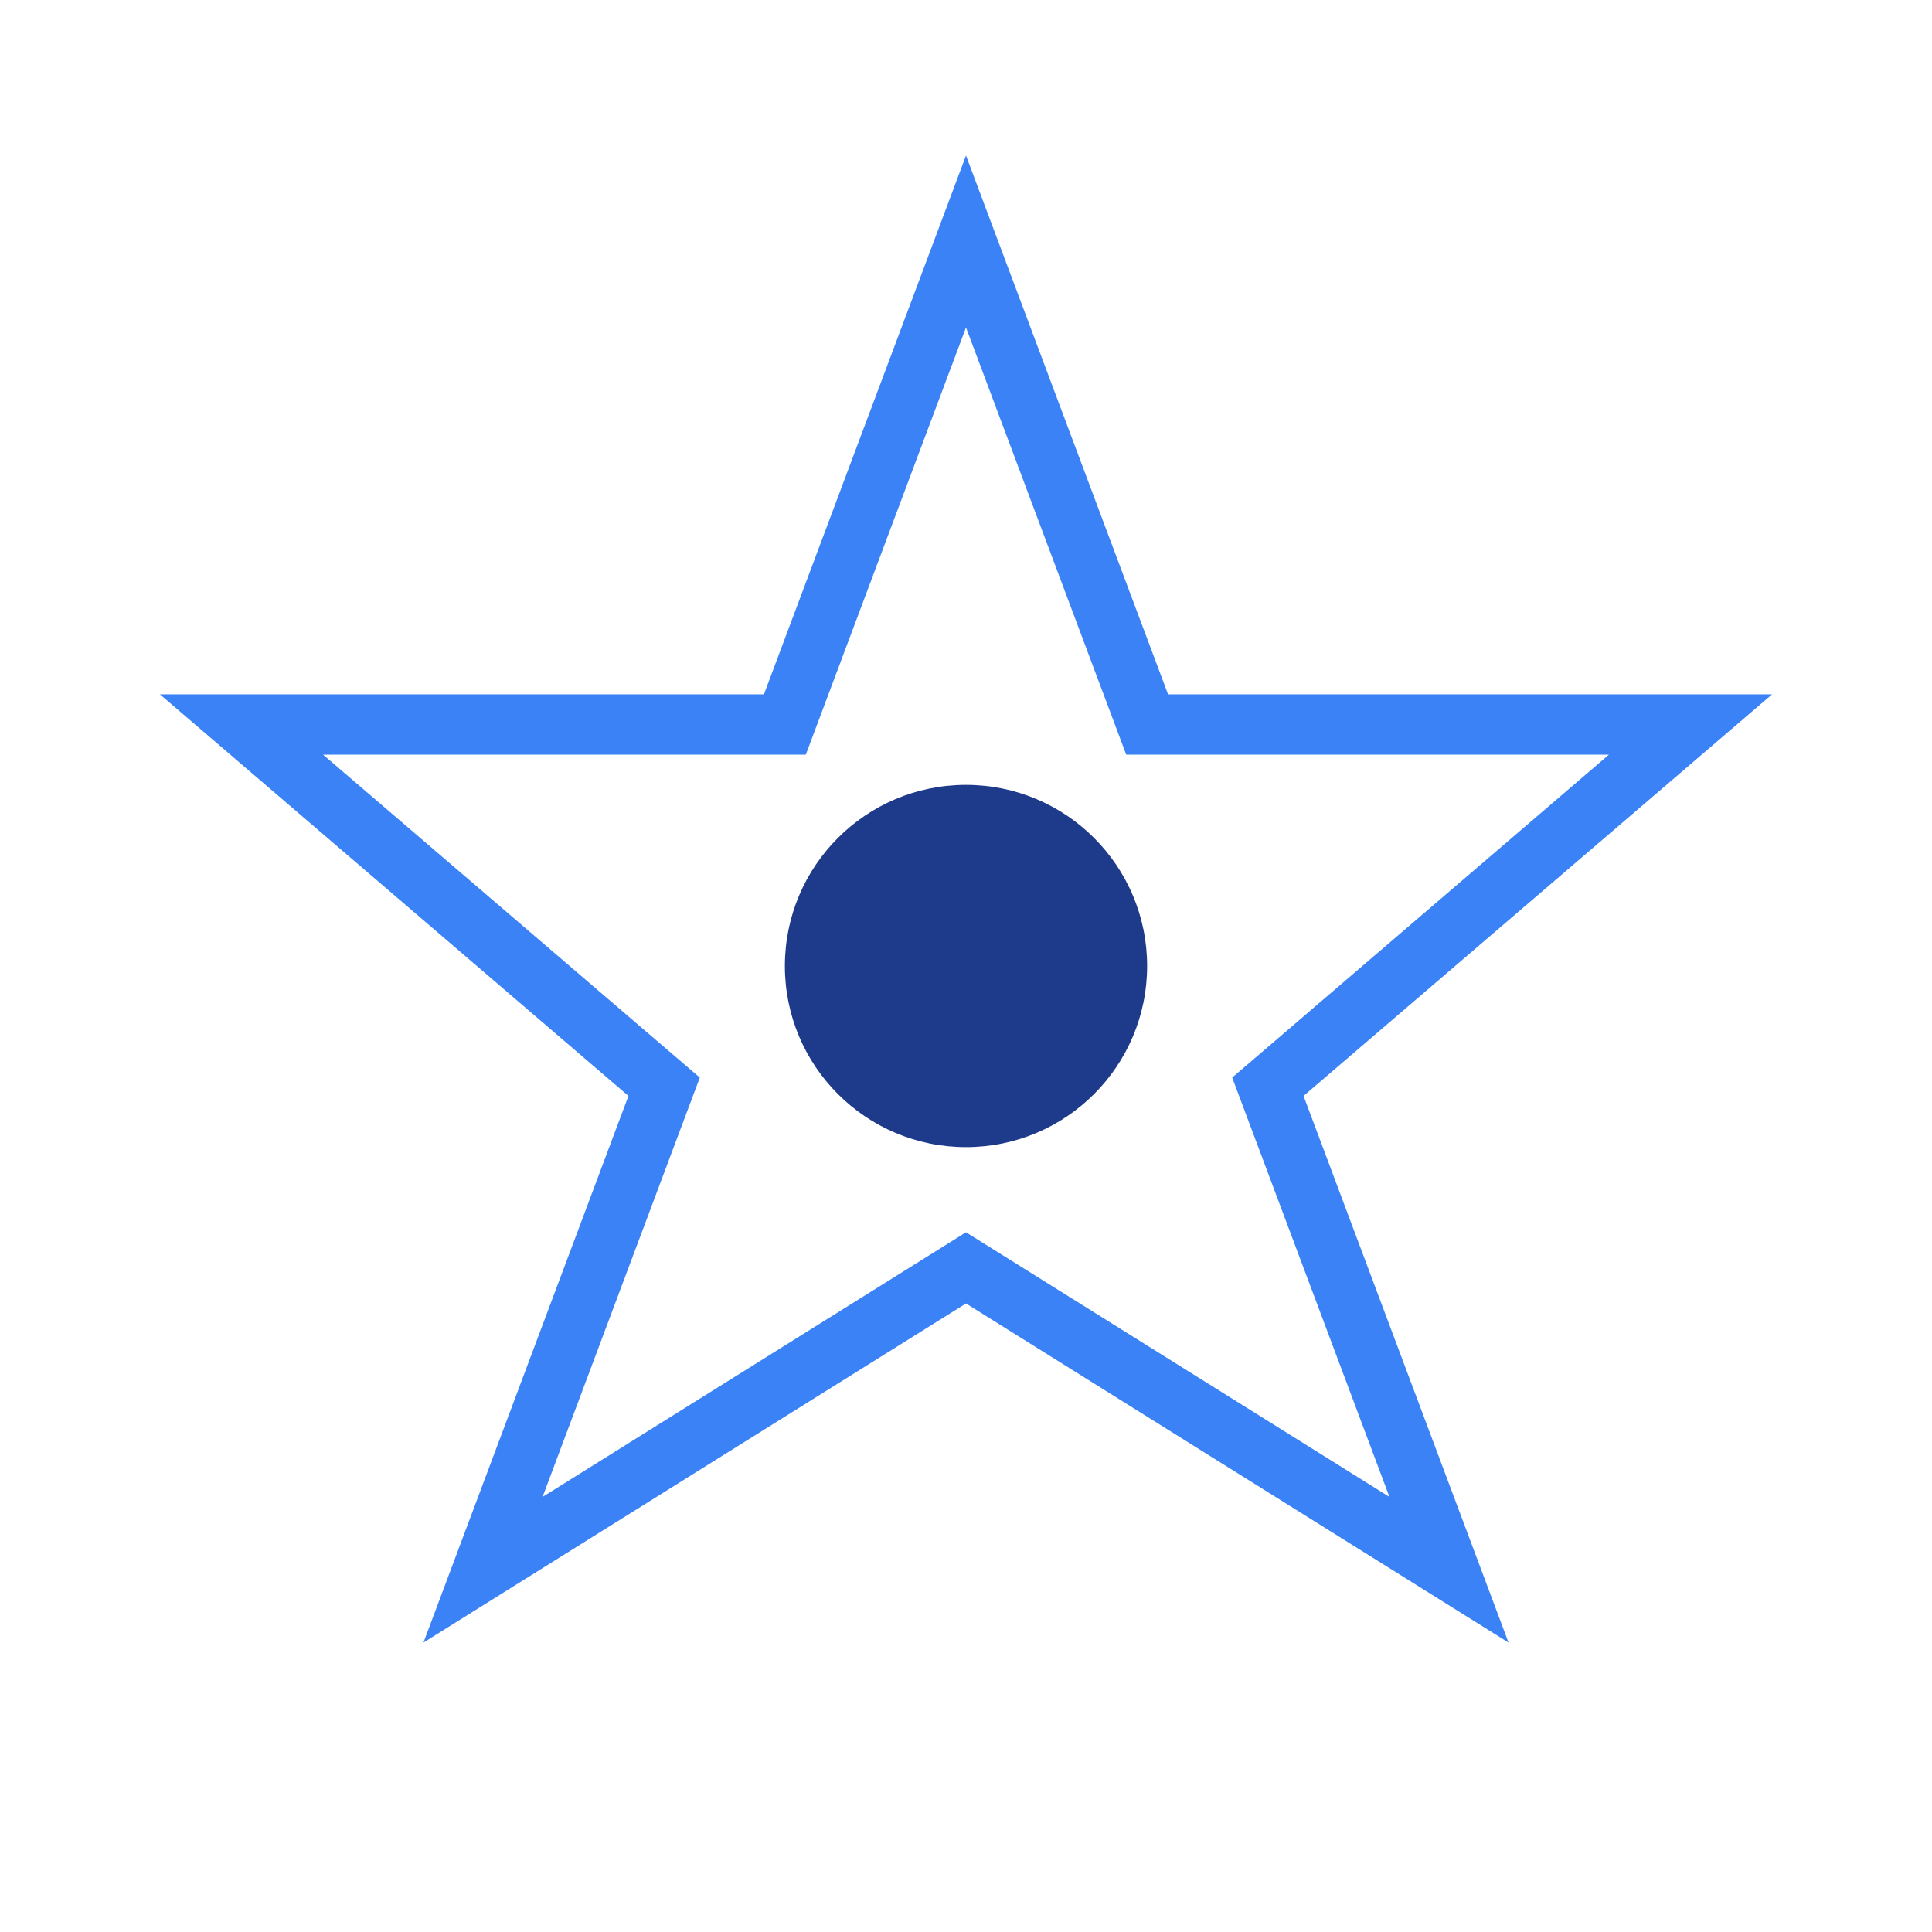
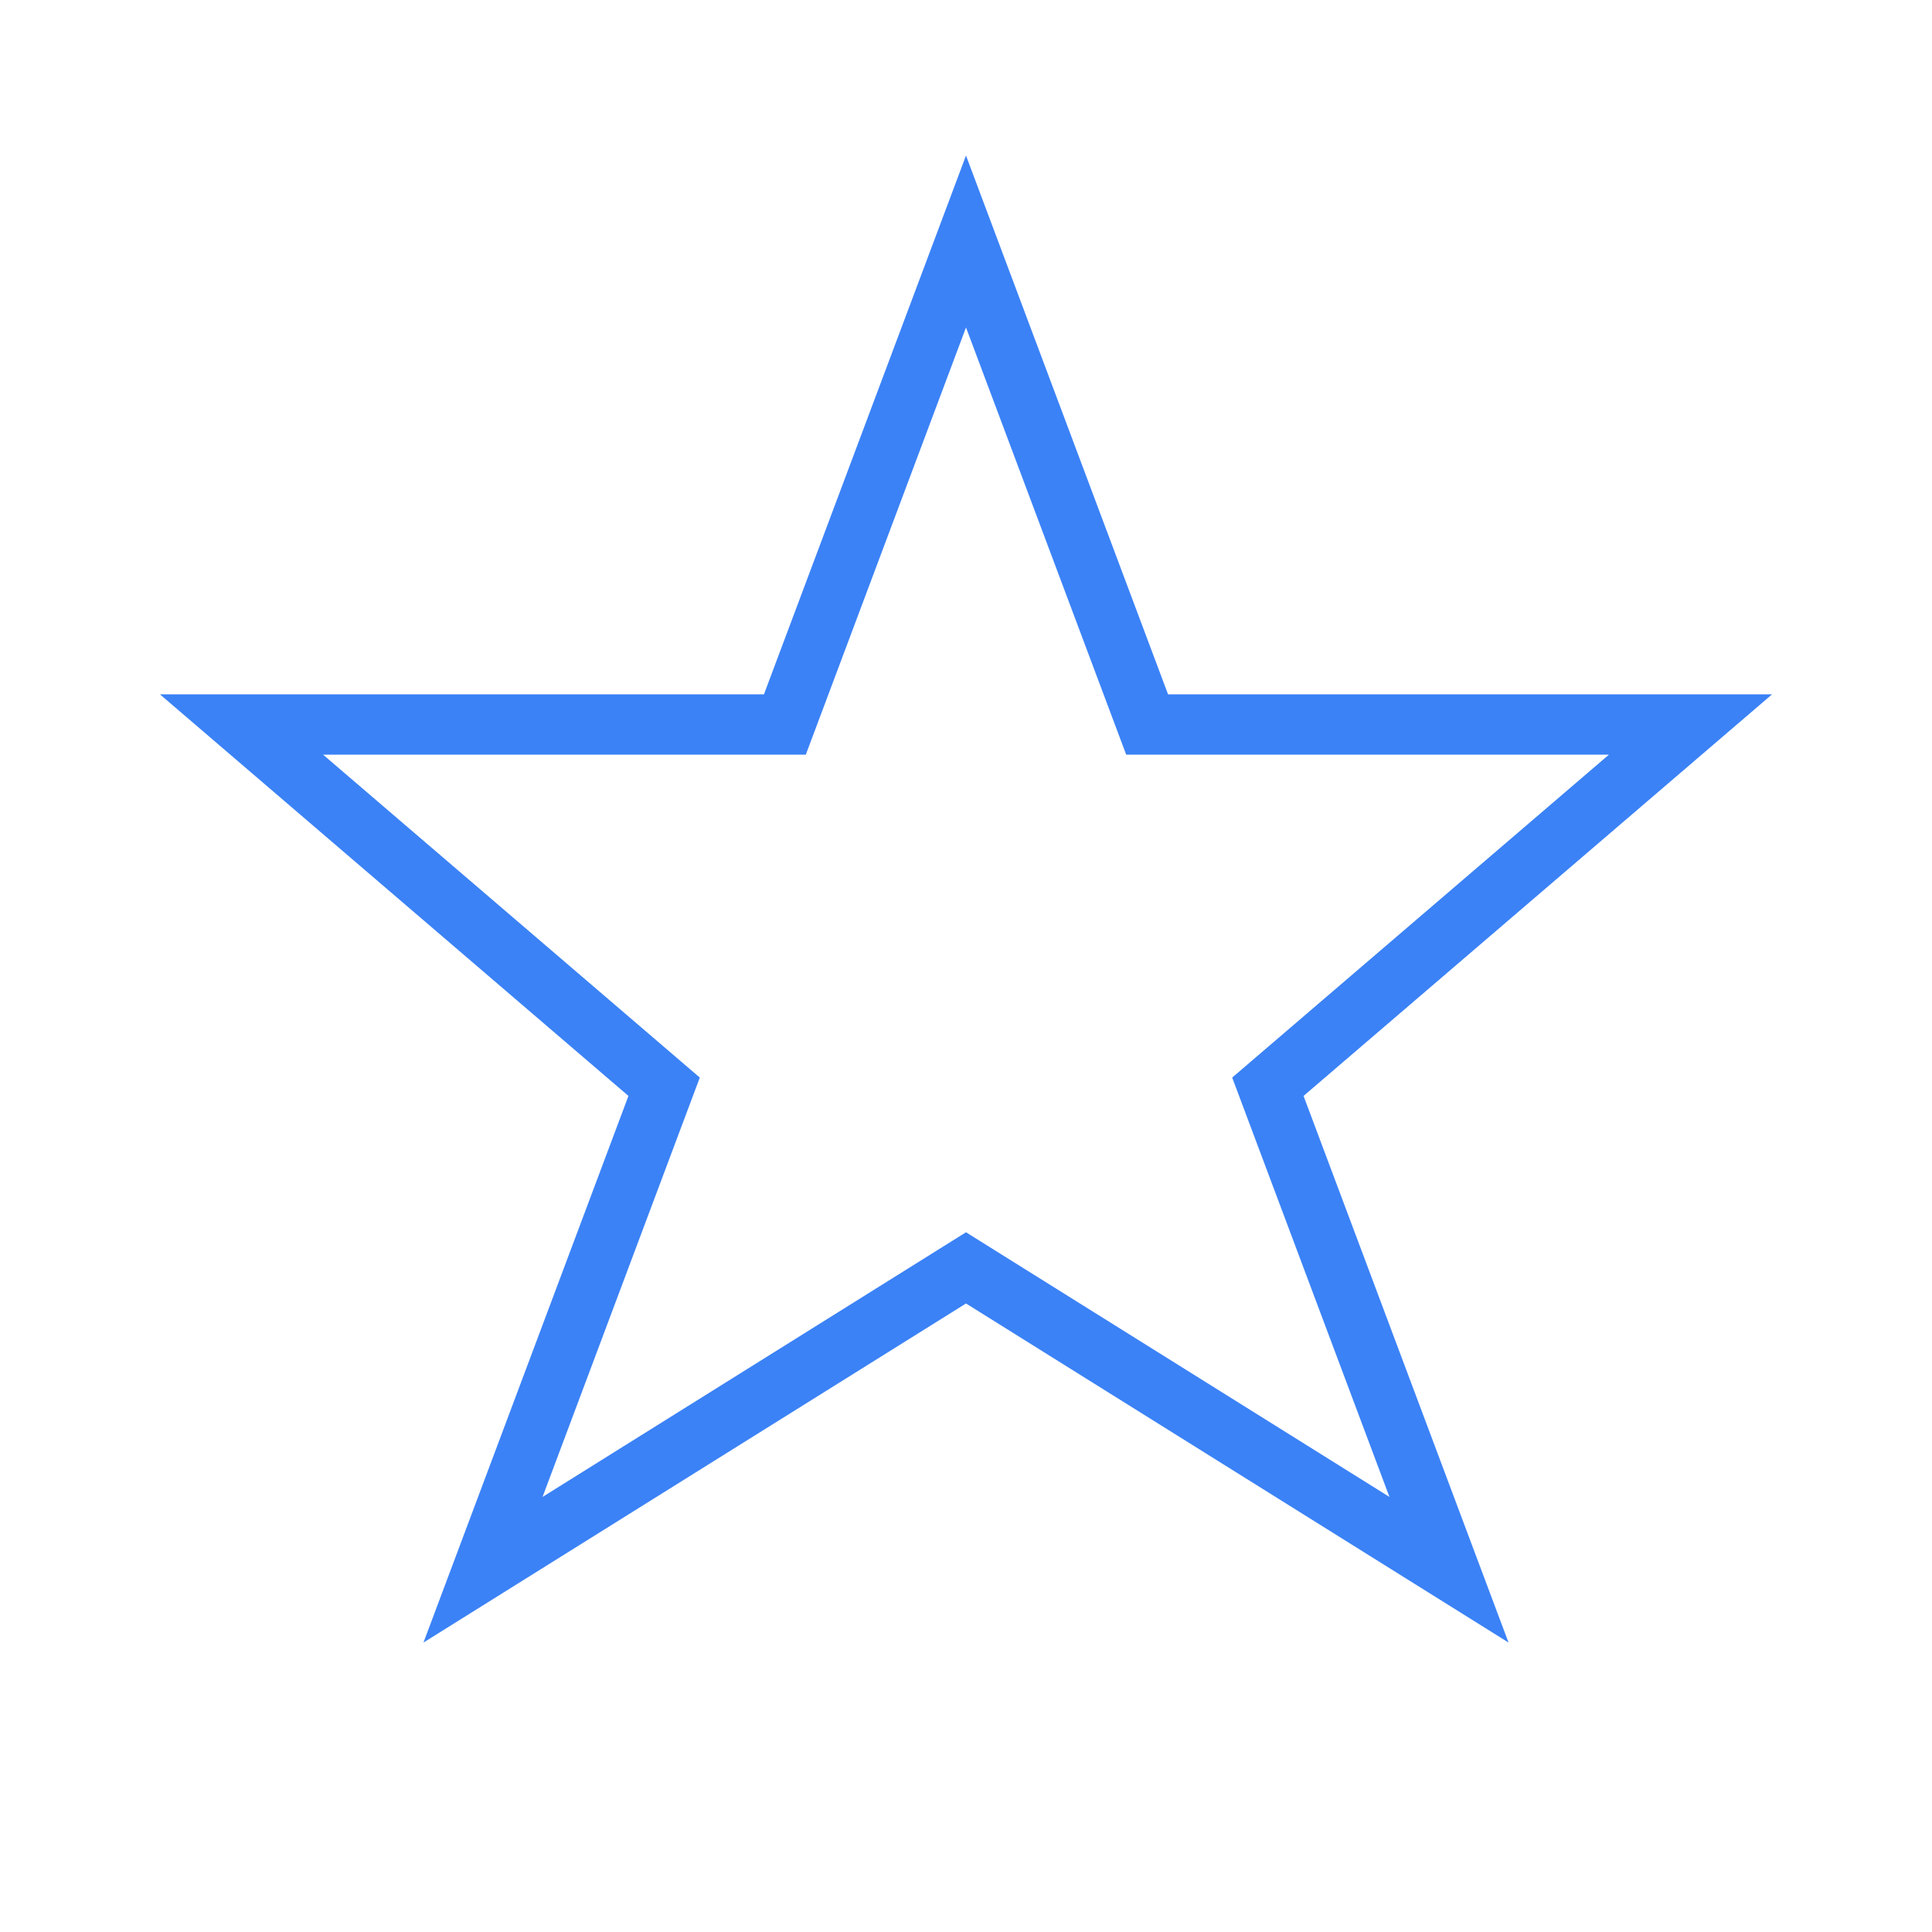
<svg xmlns="http://www.w3.org/2000/svg" viewBox="0 0 64 64">
  <polygon points="32,8 38,24 56,24 42,36 48,52 32,42 16,52 22,36 8,24 26,24" fill="none" stroke="#3b82f6" stroke-width="2" />
-   <circle cx="32" cy="32" r="6" fill="#1e3a8a" />
</svg>